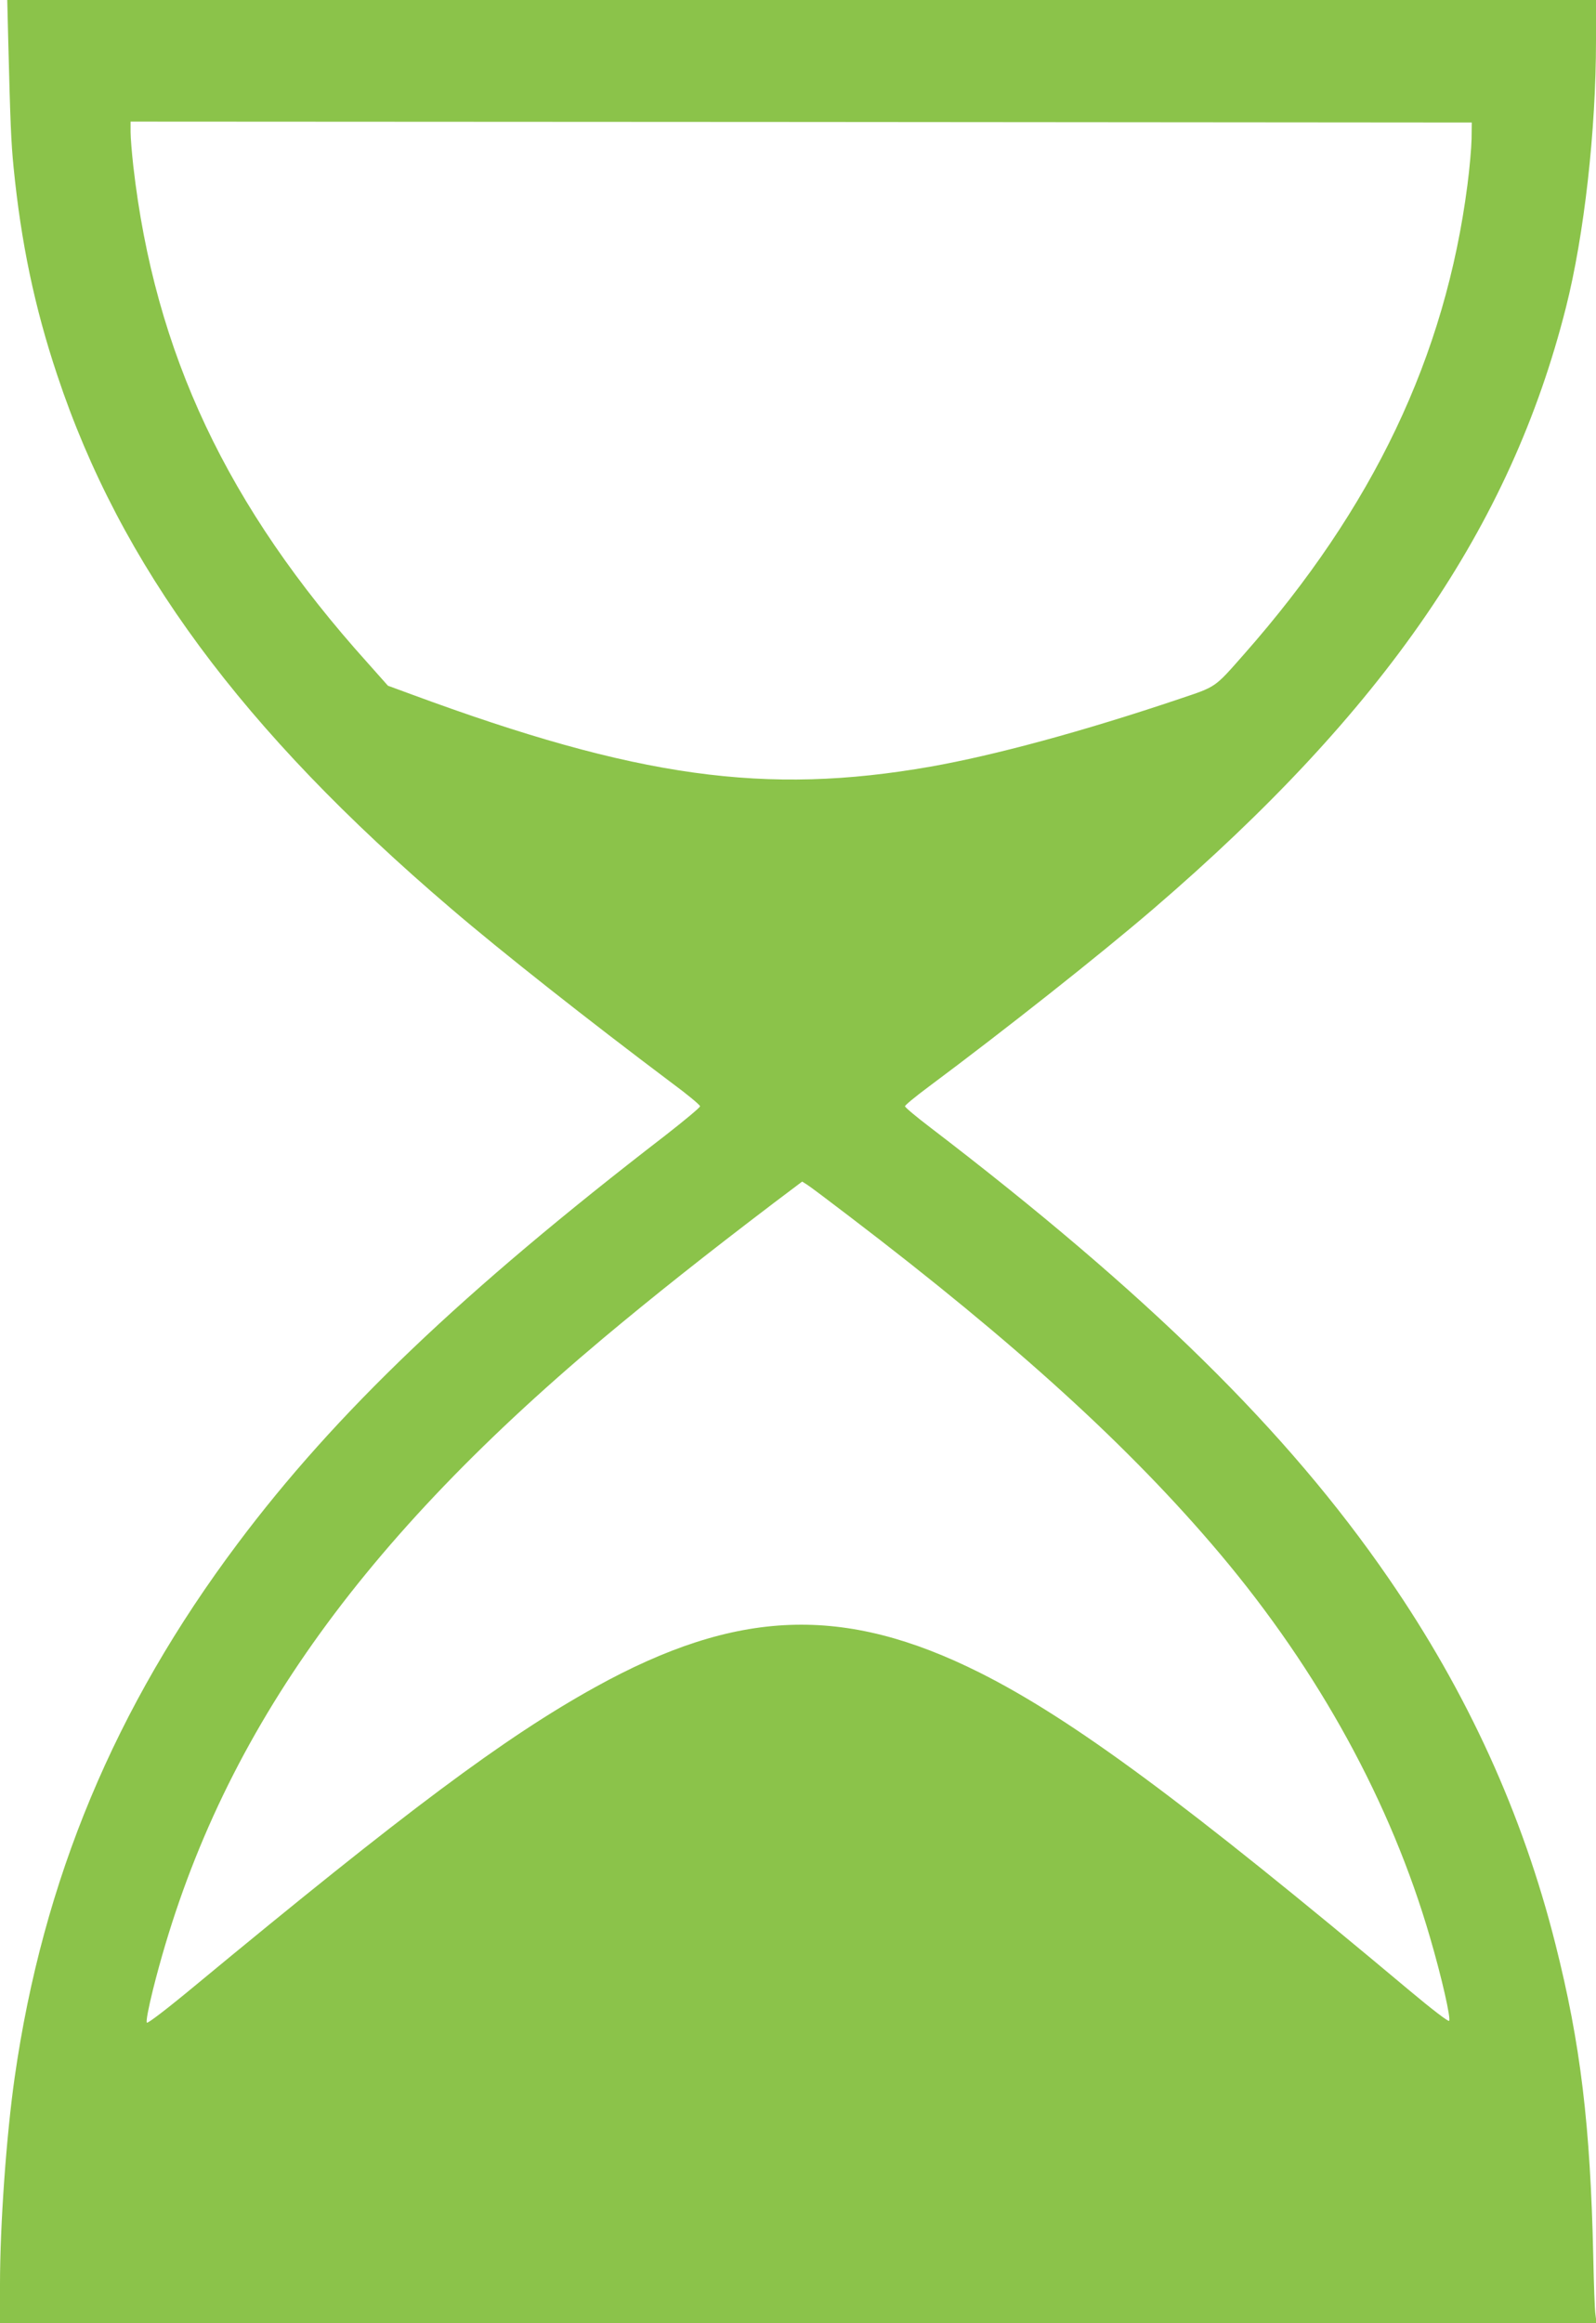
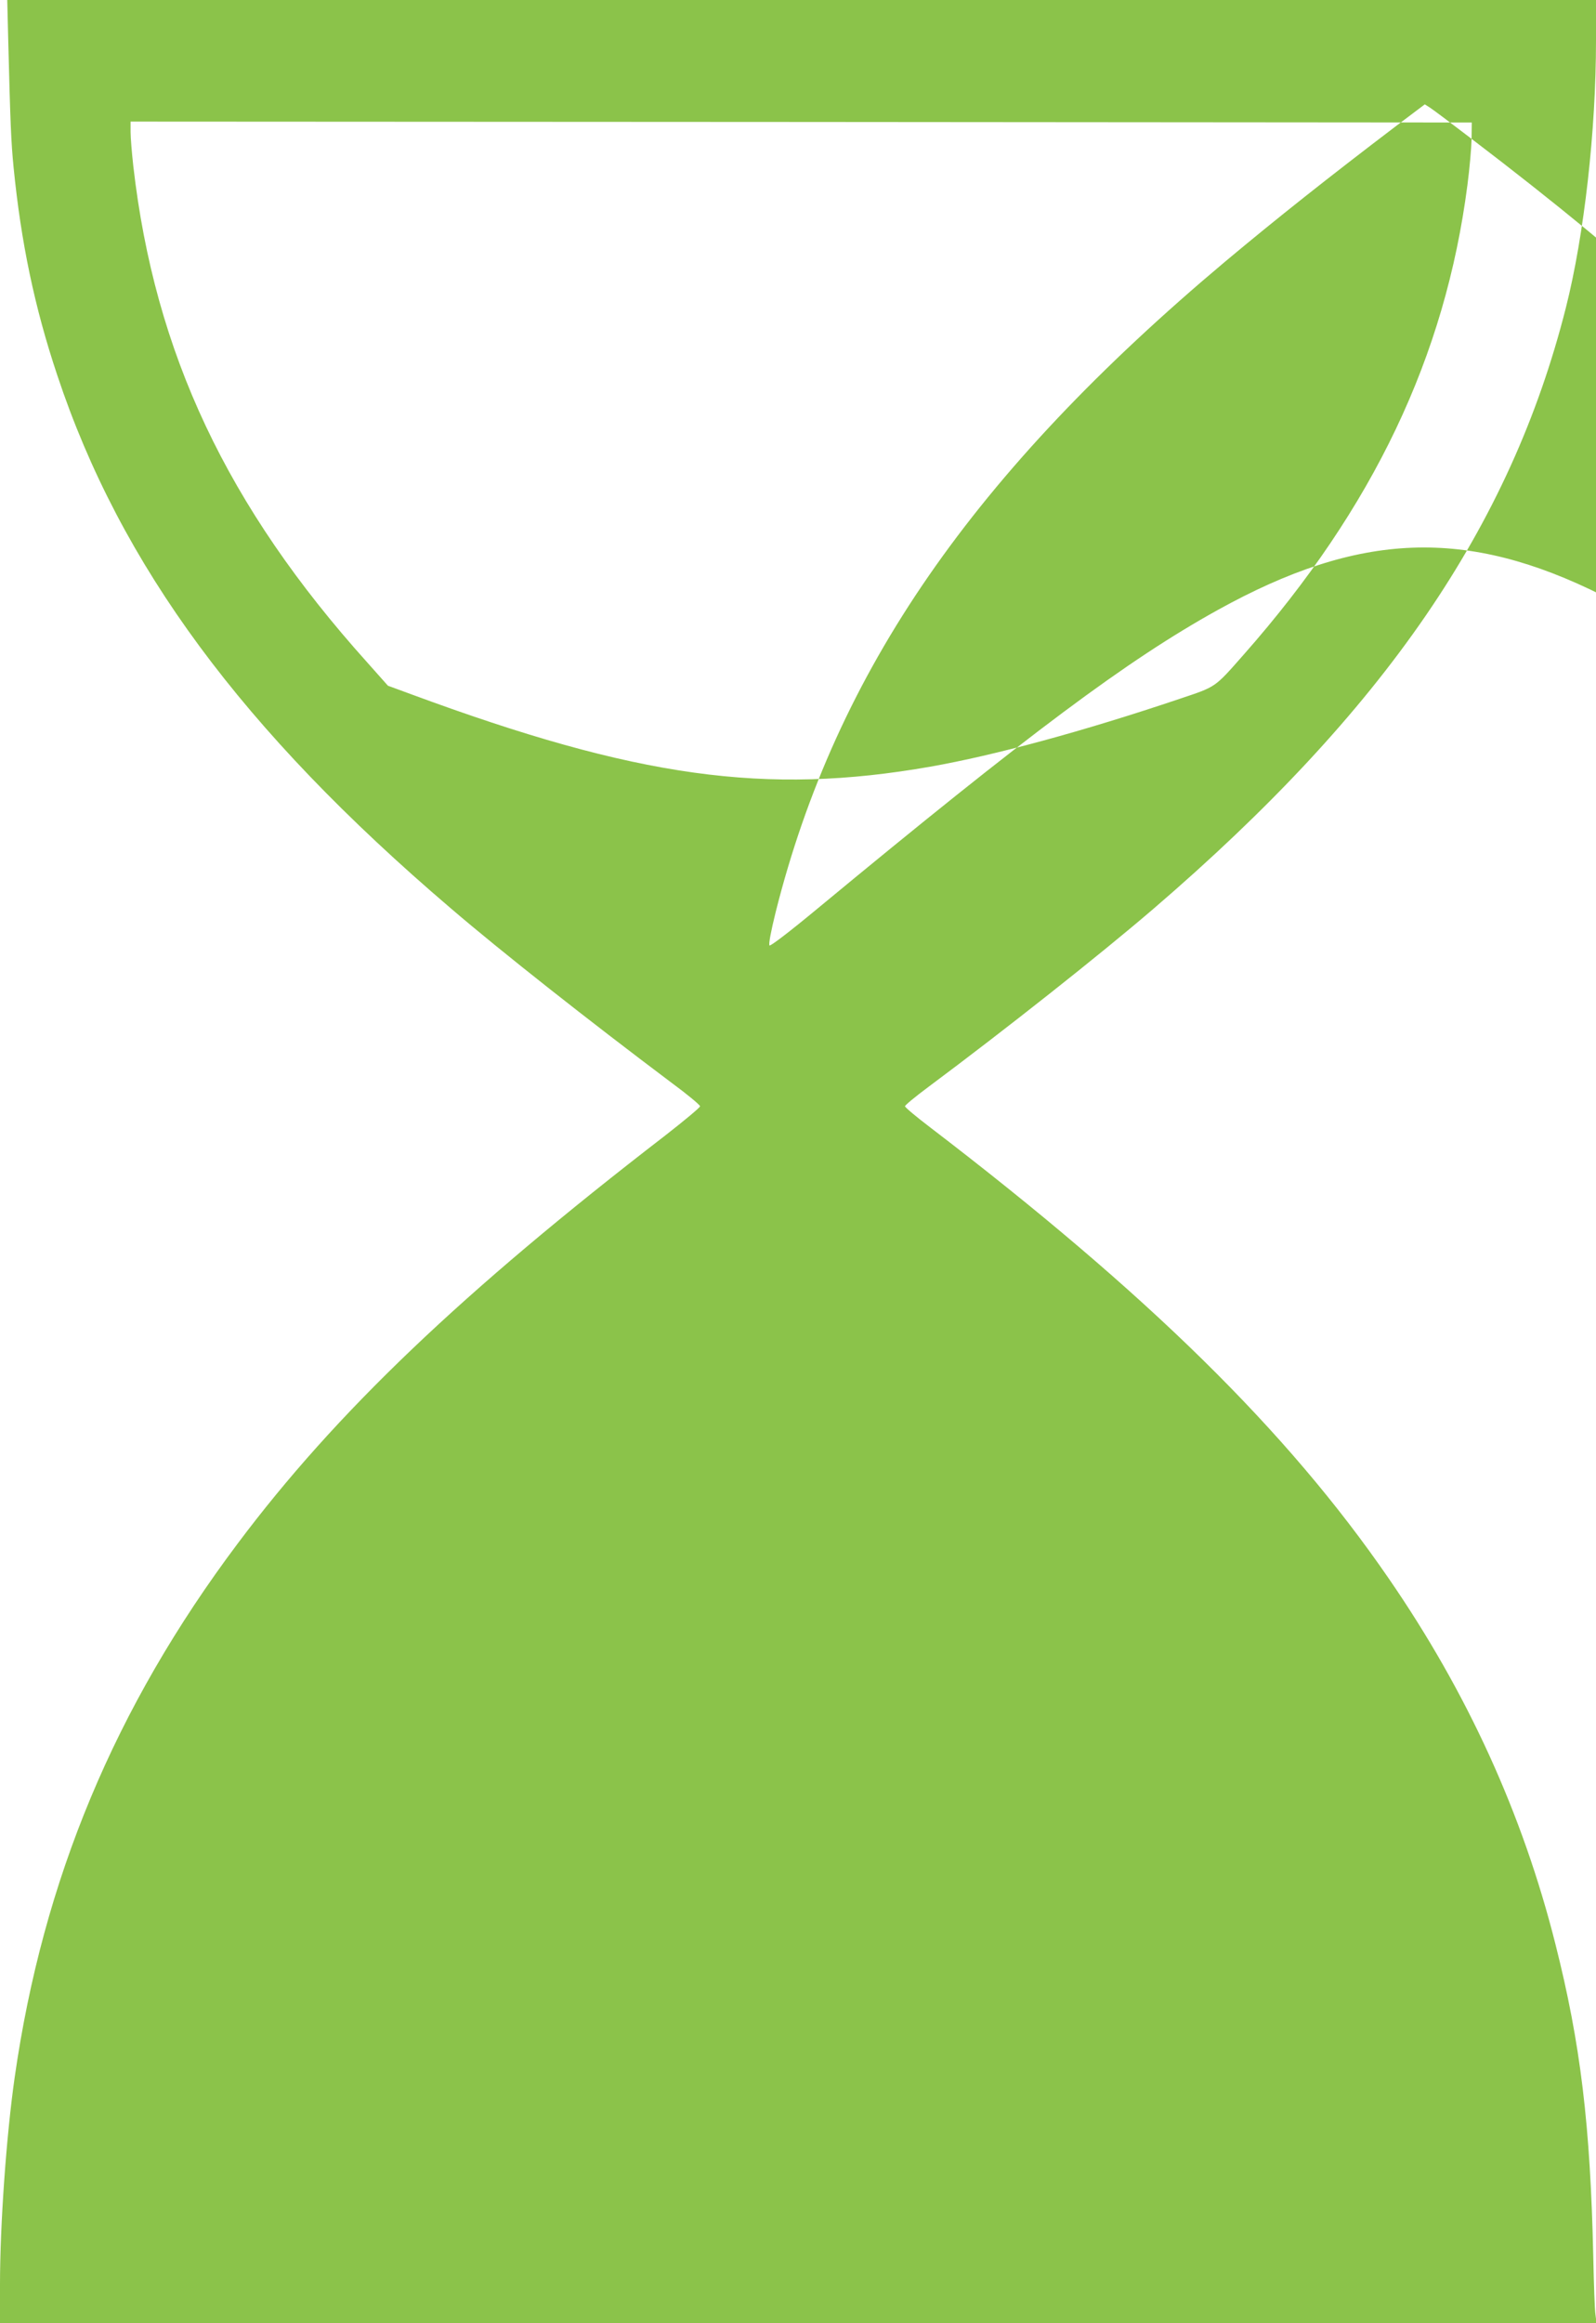
<svg xmlns="http://www.w3.org/2000/svg" version="1.0" width="880pt" height="1280pt" viewBox="0 0 880 1280" preserveAspectRatio="xMidYMid meet">
  <g transform="translate(0,1280) scale(0.1,-0.1)" fill="#8bc34a" stroke="none">
-     <path d="M45 12593 c12 -476 16 -572 30 -716 41 -412 115 -769 241 -1145 348 -1046 1019 -1955 2169 -2936 280 -240 759 -617 1217 -961 87 -64 158 -123 158 -130 0 -7 -87 -79 -192 -161 -1118 -861 -1817 -1527 -2358 -2249 -677 -902 -1073 -1851 -1229 -2940 -46 -322 -81 -812 -81 -1143 l0 -212 4401 0 4402 0 -6 48 c-4 26 -9 169 -12 317 -16 726 -70 1176 -209 1725 -181 717 -485 1384 -920 2015 -558 811 -1328 1567 -2529 2485 -75 57 -137 109 -137 115 0 6 57 53 127 105 427 318 947 729 1243 983 1274 1094 1969 2106 2274 3312 101 399 166 976 166 1470 l0 225 -4380 0 -4380 0 5 -207z m8069 -558 c-1 -49 -11 -164 -23 -255 -122 -944 -519 -1777 -1232 -2585 -164 -186 -151 -177 -354 -245 -534 -180 -1023 -312 -1375 -374 -909 -159 -1617 -61 -2863 399 l-128 47 -113 127 c-774 860 -1173 1705 -1291 2736 -8 72 -15 156 -15 188 l0 57 3698 -2 3697 -3 -1 -90z m-3433 -5935 c923 -703 1553 -1277 2045 -1860 547 -649 943 -1372 1159 -2115 65 -222 116 -448 105 -459 -5 -5 -94 63 -217 166 -1237 1036 -1860 1496 -2370 1752 -751 376 -1340 353 -2122 -80 -500 -277 -1041 -681 -2209 -1647 -152 -126 -257 -206 -262 -201 -6 6 8 79 34 184 333 1325 1090 2419 2481 3586 281 235 565 460 944 748 l154 116 27 -17 c16 -10 120 -88 231 -173z" />
+     <path d="M45 12593 c12 -476 16 -572 30 -716 41 -412 115 -769 241 -1145 348 -1046 1019 -1955 2169 -2936 280 -240 759 -617 1217 -961 87 -64 158 -123 158 -130 0 -7 -87 -79 -192 -161 -1118 -861 -1817 -1527 -2358 -2249 -677 -902 -1073 -1851 -1229 -2940 -46 -322 -81 -812 -81 -1143 l0 -212 4401 0 4402 0 -6 48 c-4 26 -9 169 -12 317 -16 726 -70 1176 -209 1725 -181 717 -485 1384 -920 2015 -558 811 -1328 1567 -2529 2485 -75 57 -137 109 -137 115 0 6 57 53 127 105 427 318 947 729 1243 983 1274 1094 1969 2106 2274 3312 101 399 166 976 166 1470 l0 225 -4380 0 -4380 0 5 -207z m8069 -558 c-1 -49 -11 -164 -23 -255 -122 -944 -519 -1777 -1232 -2585 -164 -186 -151 -177 -354 -245 -534 -180 -1023 -312 -1375 -374 -909 -159 -1617 -61 -2863 399 l-128 47 -113 127 c-774 860 -1173 1705 -1291 2736 -8 72 -15 156 -15 188 l0 57 3698 -2 3697 -3 -1 -90z c923 -703 1553 -1277 2045 -1860 547 -649 943 -1372 1159 -2115 65 -222 116 -448 105 -459 -5 -5 -94 63 -217 166 -1237 1036 -1860 1496 -2370 1752 -751 376 -1340 353 -2122 -80 -500 -277 -1041 -681 -2209 -1647 -152 -126 -257 -206 -262 -201 -6 6 8 79 34 184 333 1325 1090 2419 2481 3586 281 235 565 460 944 748 l154 116 27 -17 c16 -10 120 -88 231 -173z" />
  </g>
</svg>